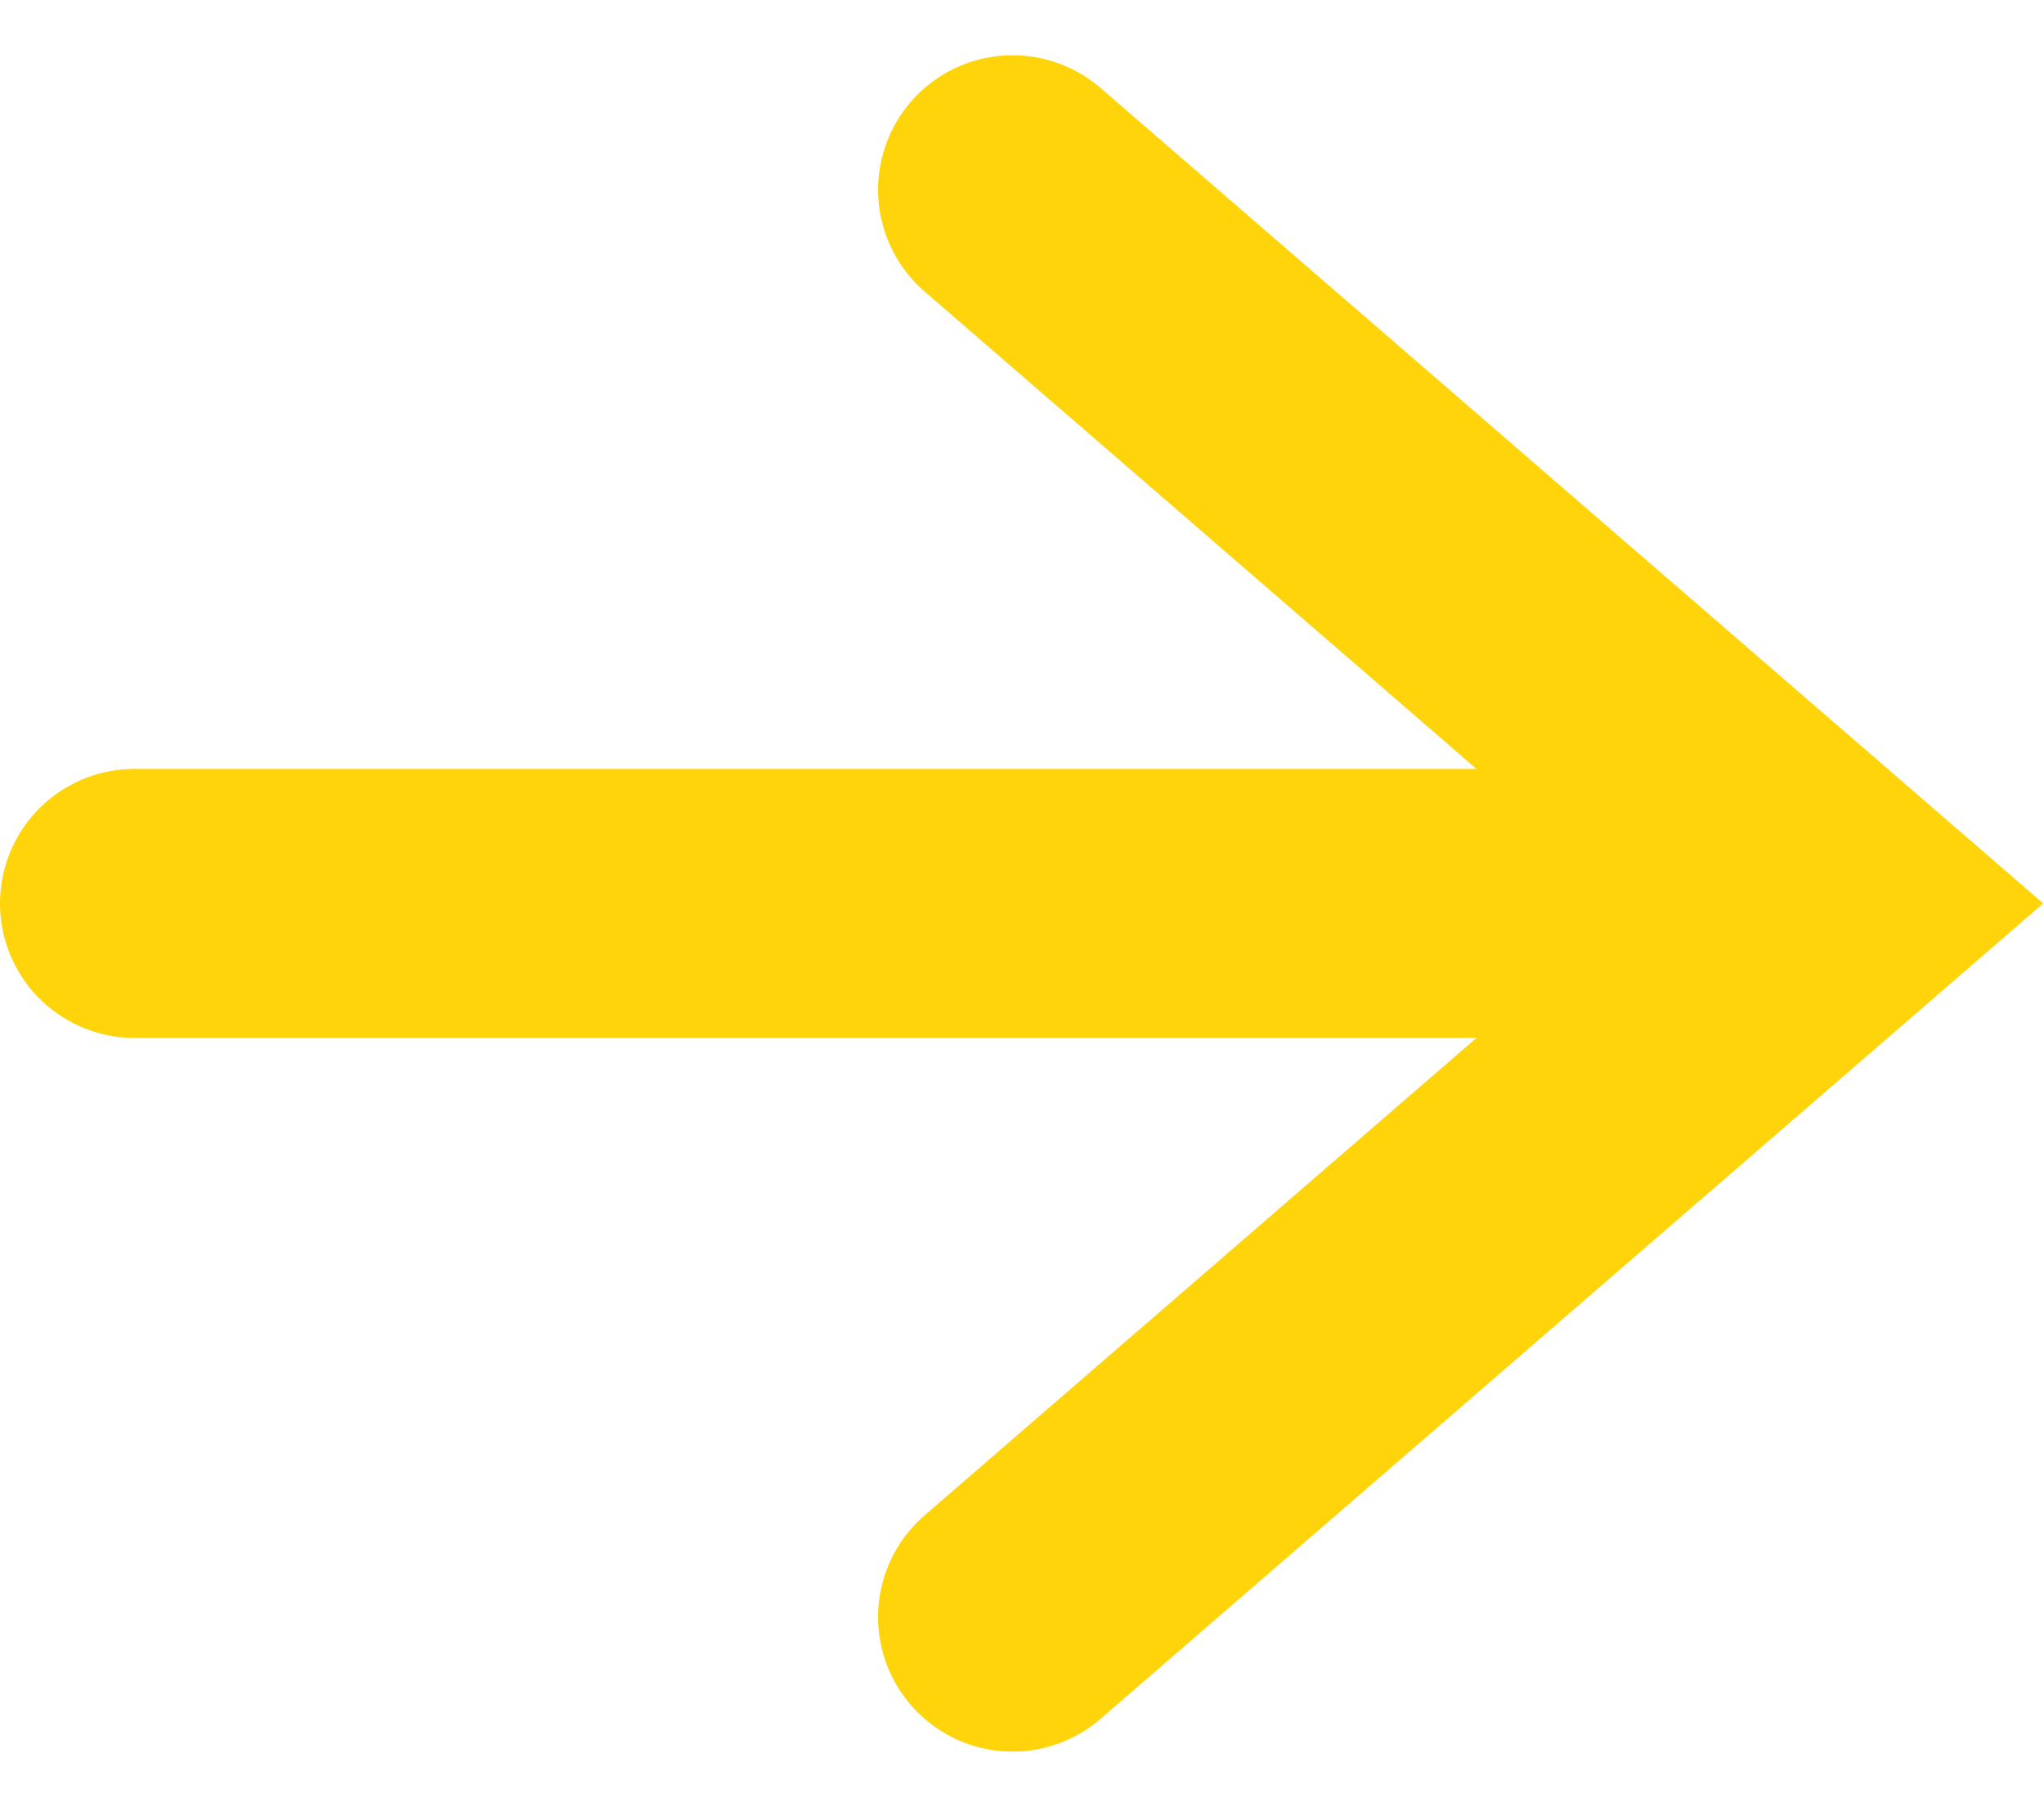
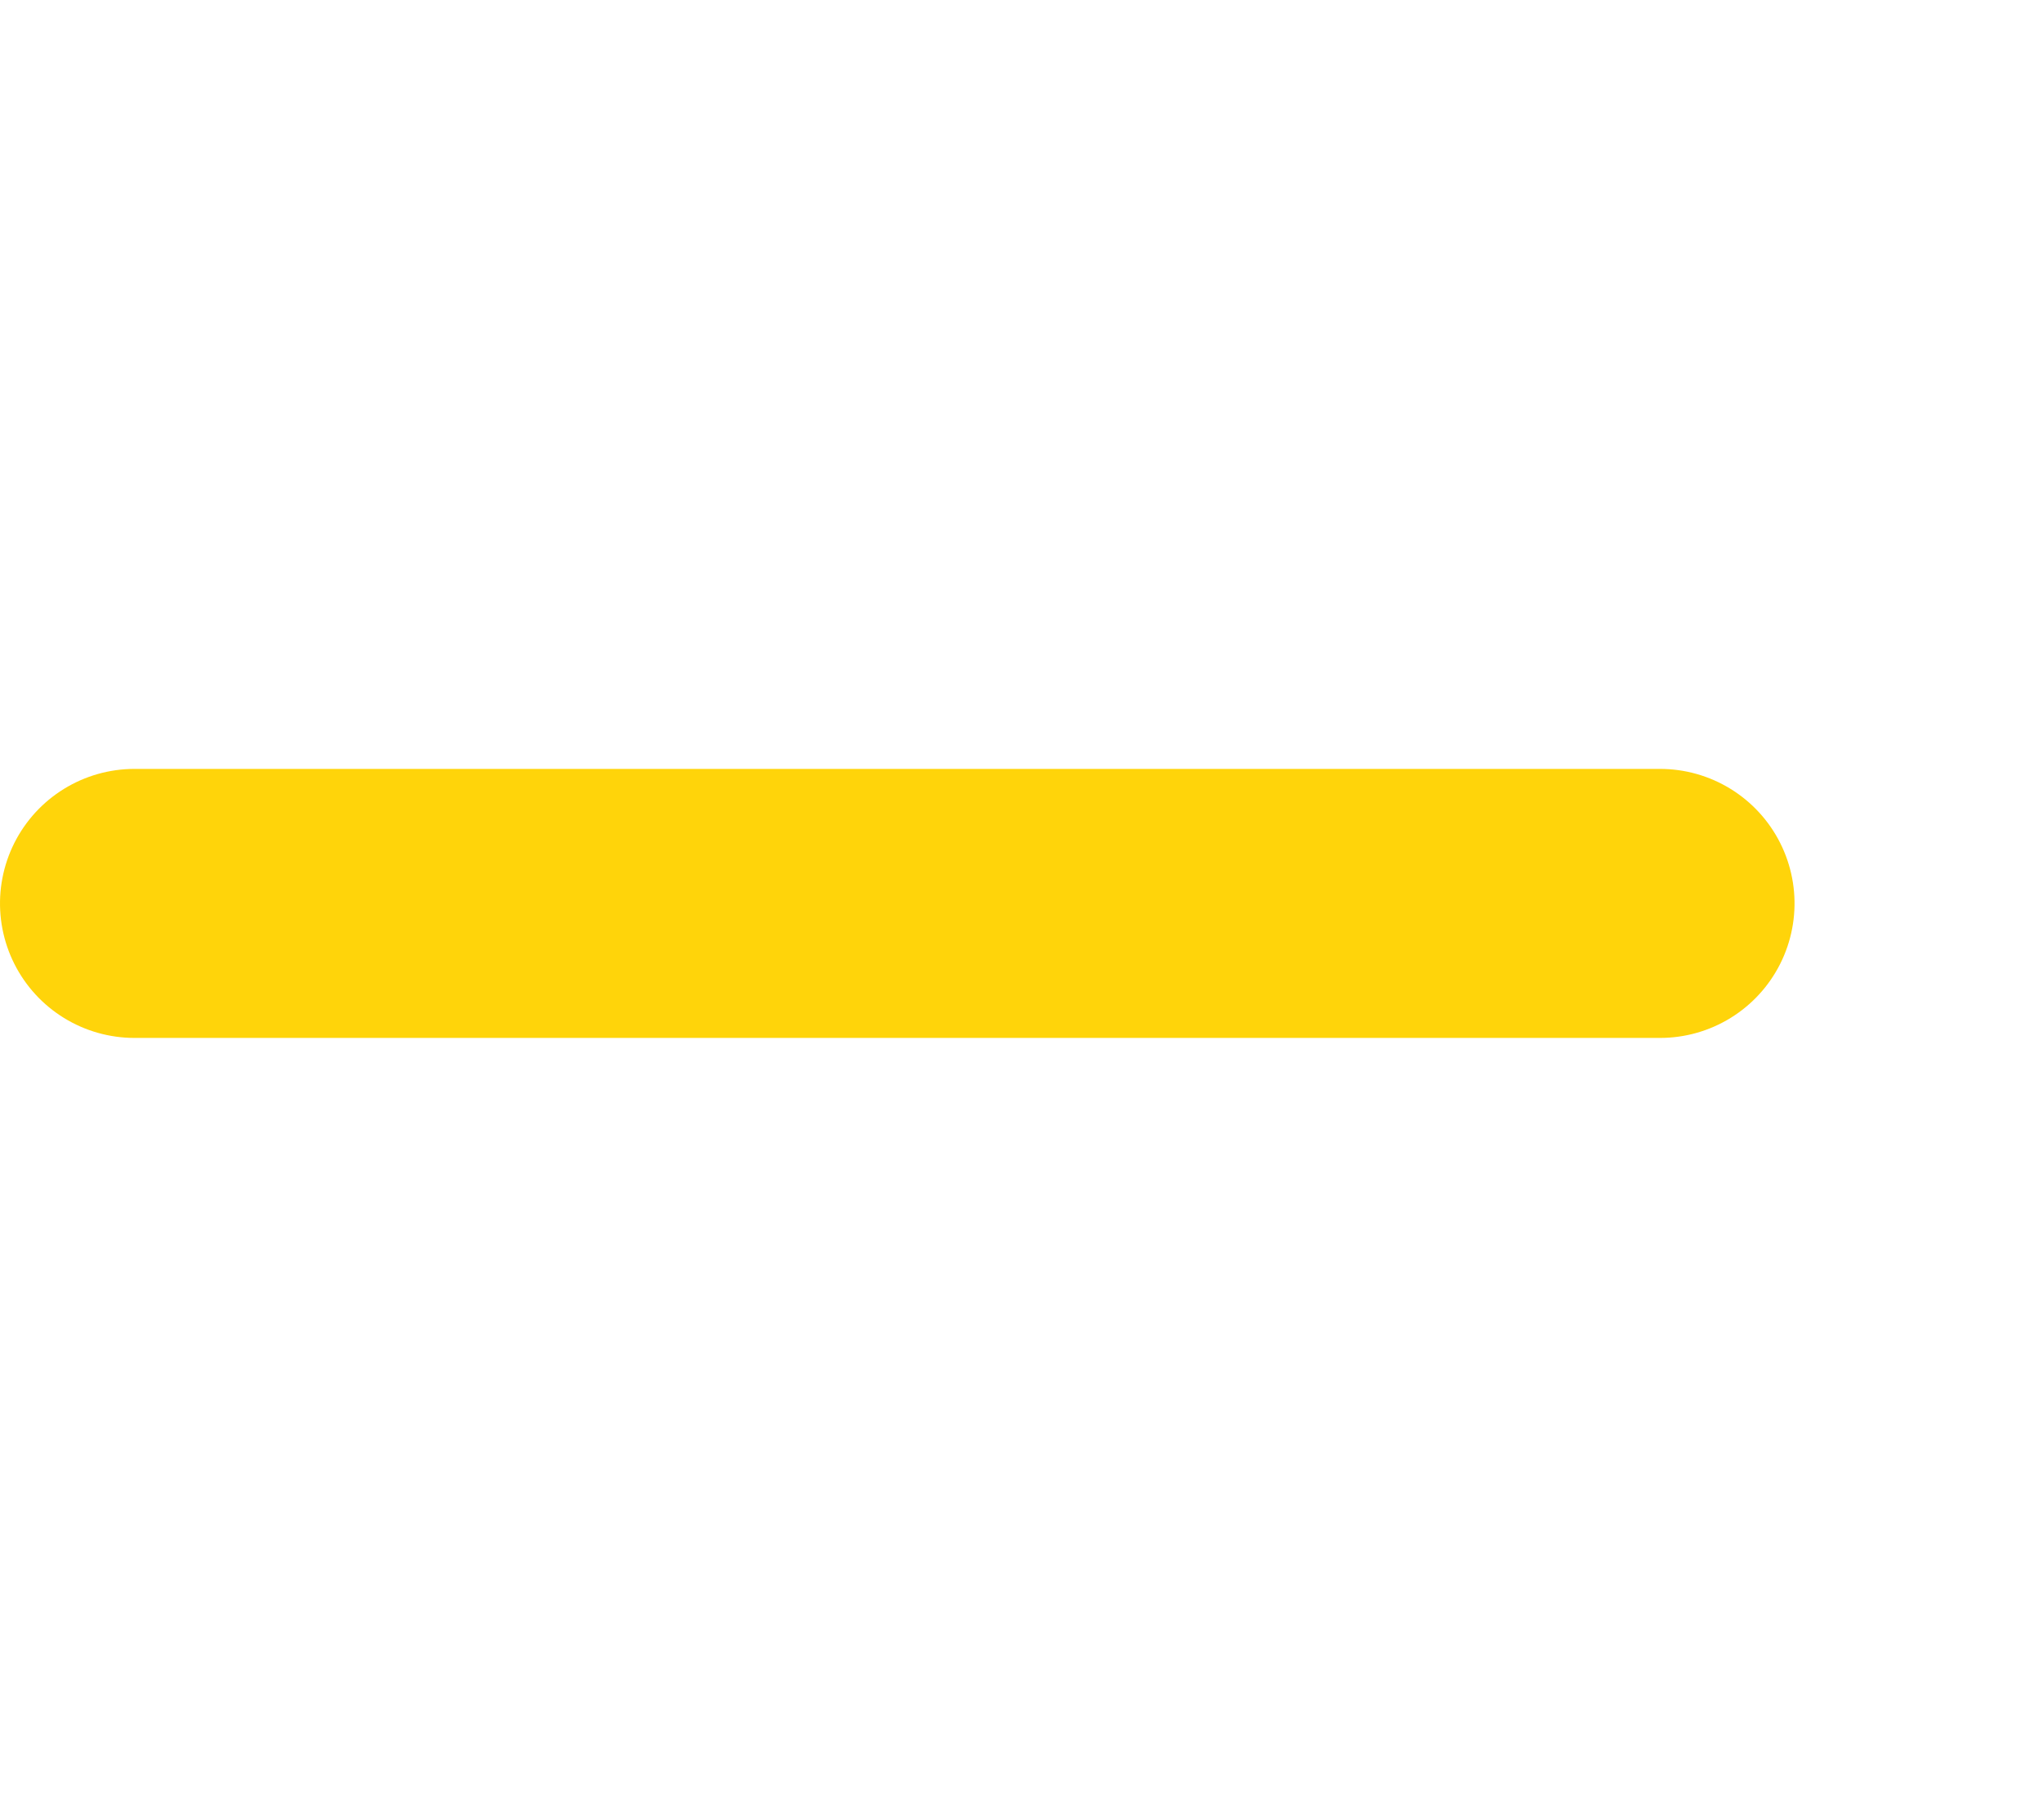
<svg xmlns="http://www.w3.org/2000/svg" width="11.397" height="10.073" viewBox="0 0 11.397 10.073">
  <g id="Group_976" data-name="Group 976" transform="translate(-313.145 193.016) rotate(-90)">
-     <path id="Path_20" data-name="Path 20" d="M8137,341.817l3.979,4.6,3.979-4.6" transform="translate(-7953 -23.026)" fill="none" stroke="#ffd40a" stroke-linecap="round" stroke-width="1.5" />
    <path id="Path_21" data-name="Path 21" d="M8143,345v-8.506" transform="translate(-7955.021 -22.599)" fill="none" stroke="#ffd40a" stroke-linecap="round" stroke-width="1.5" />
  </g>
</svg>